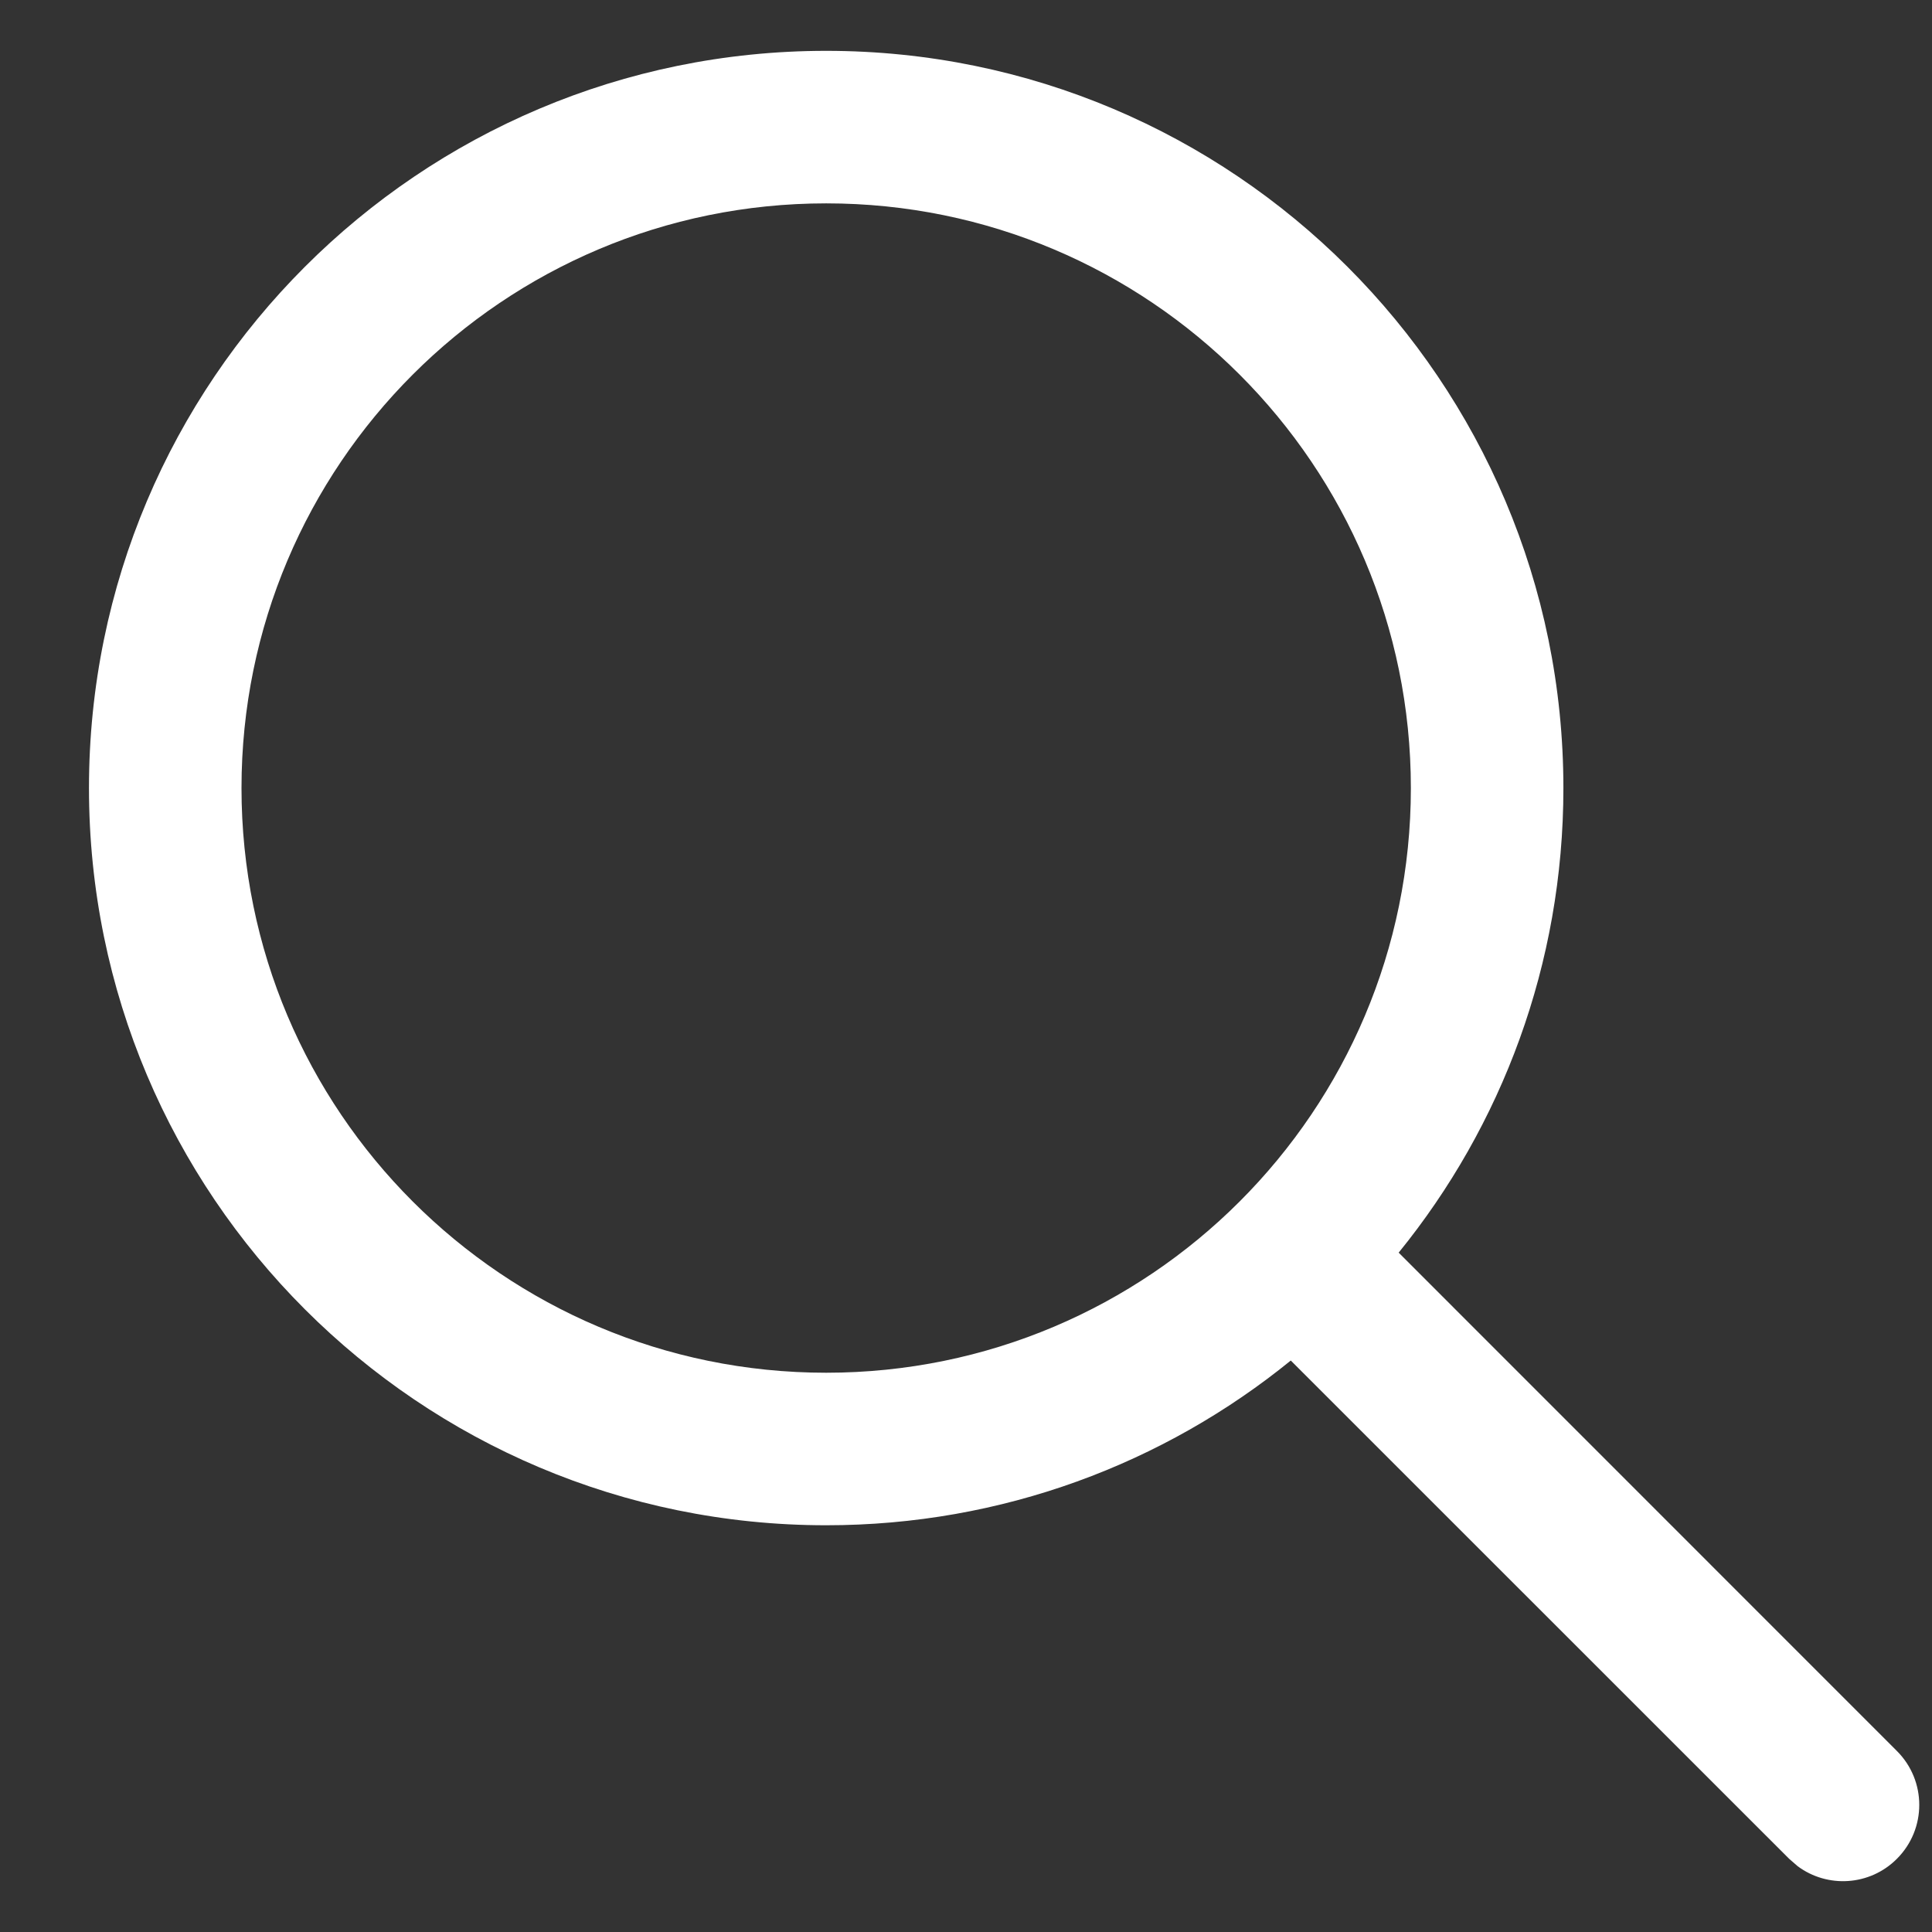
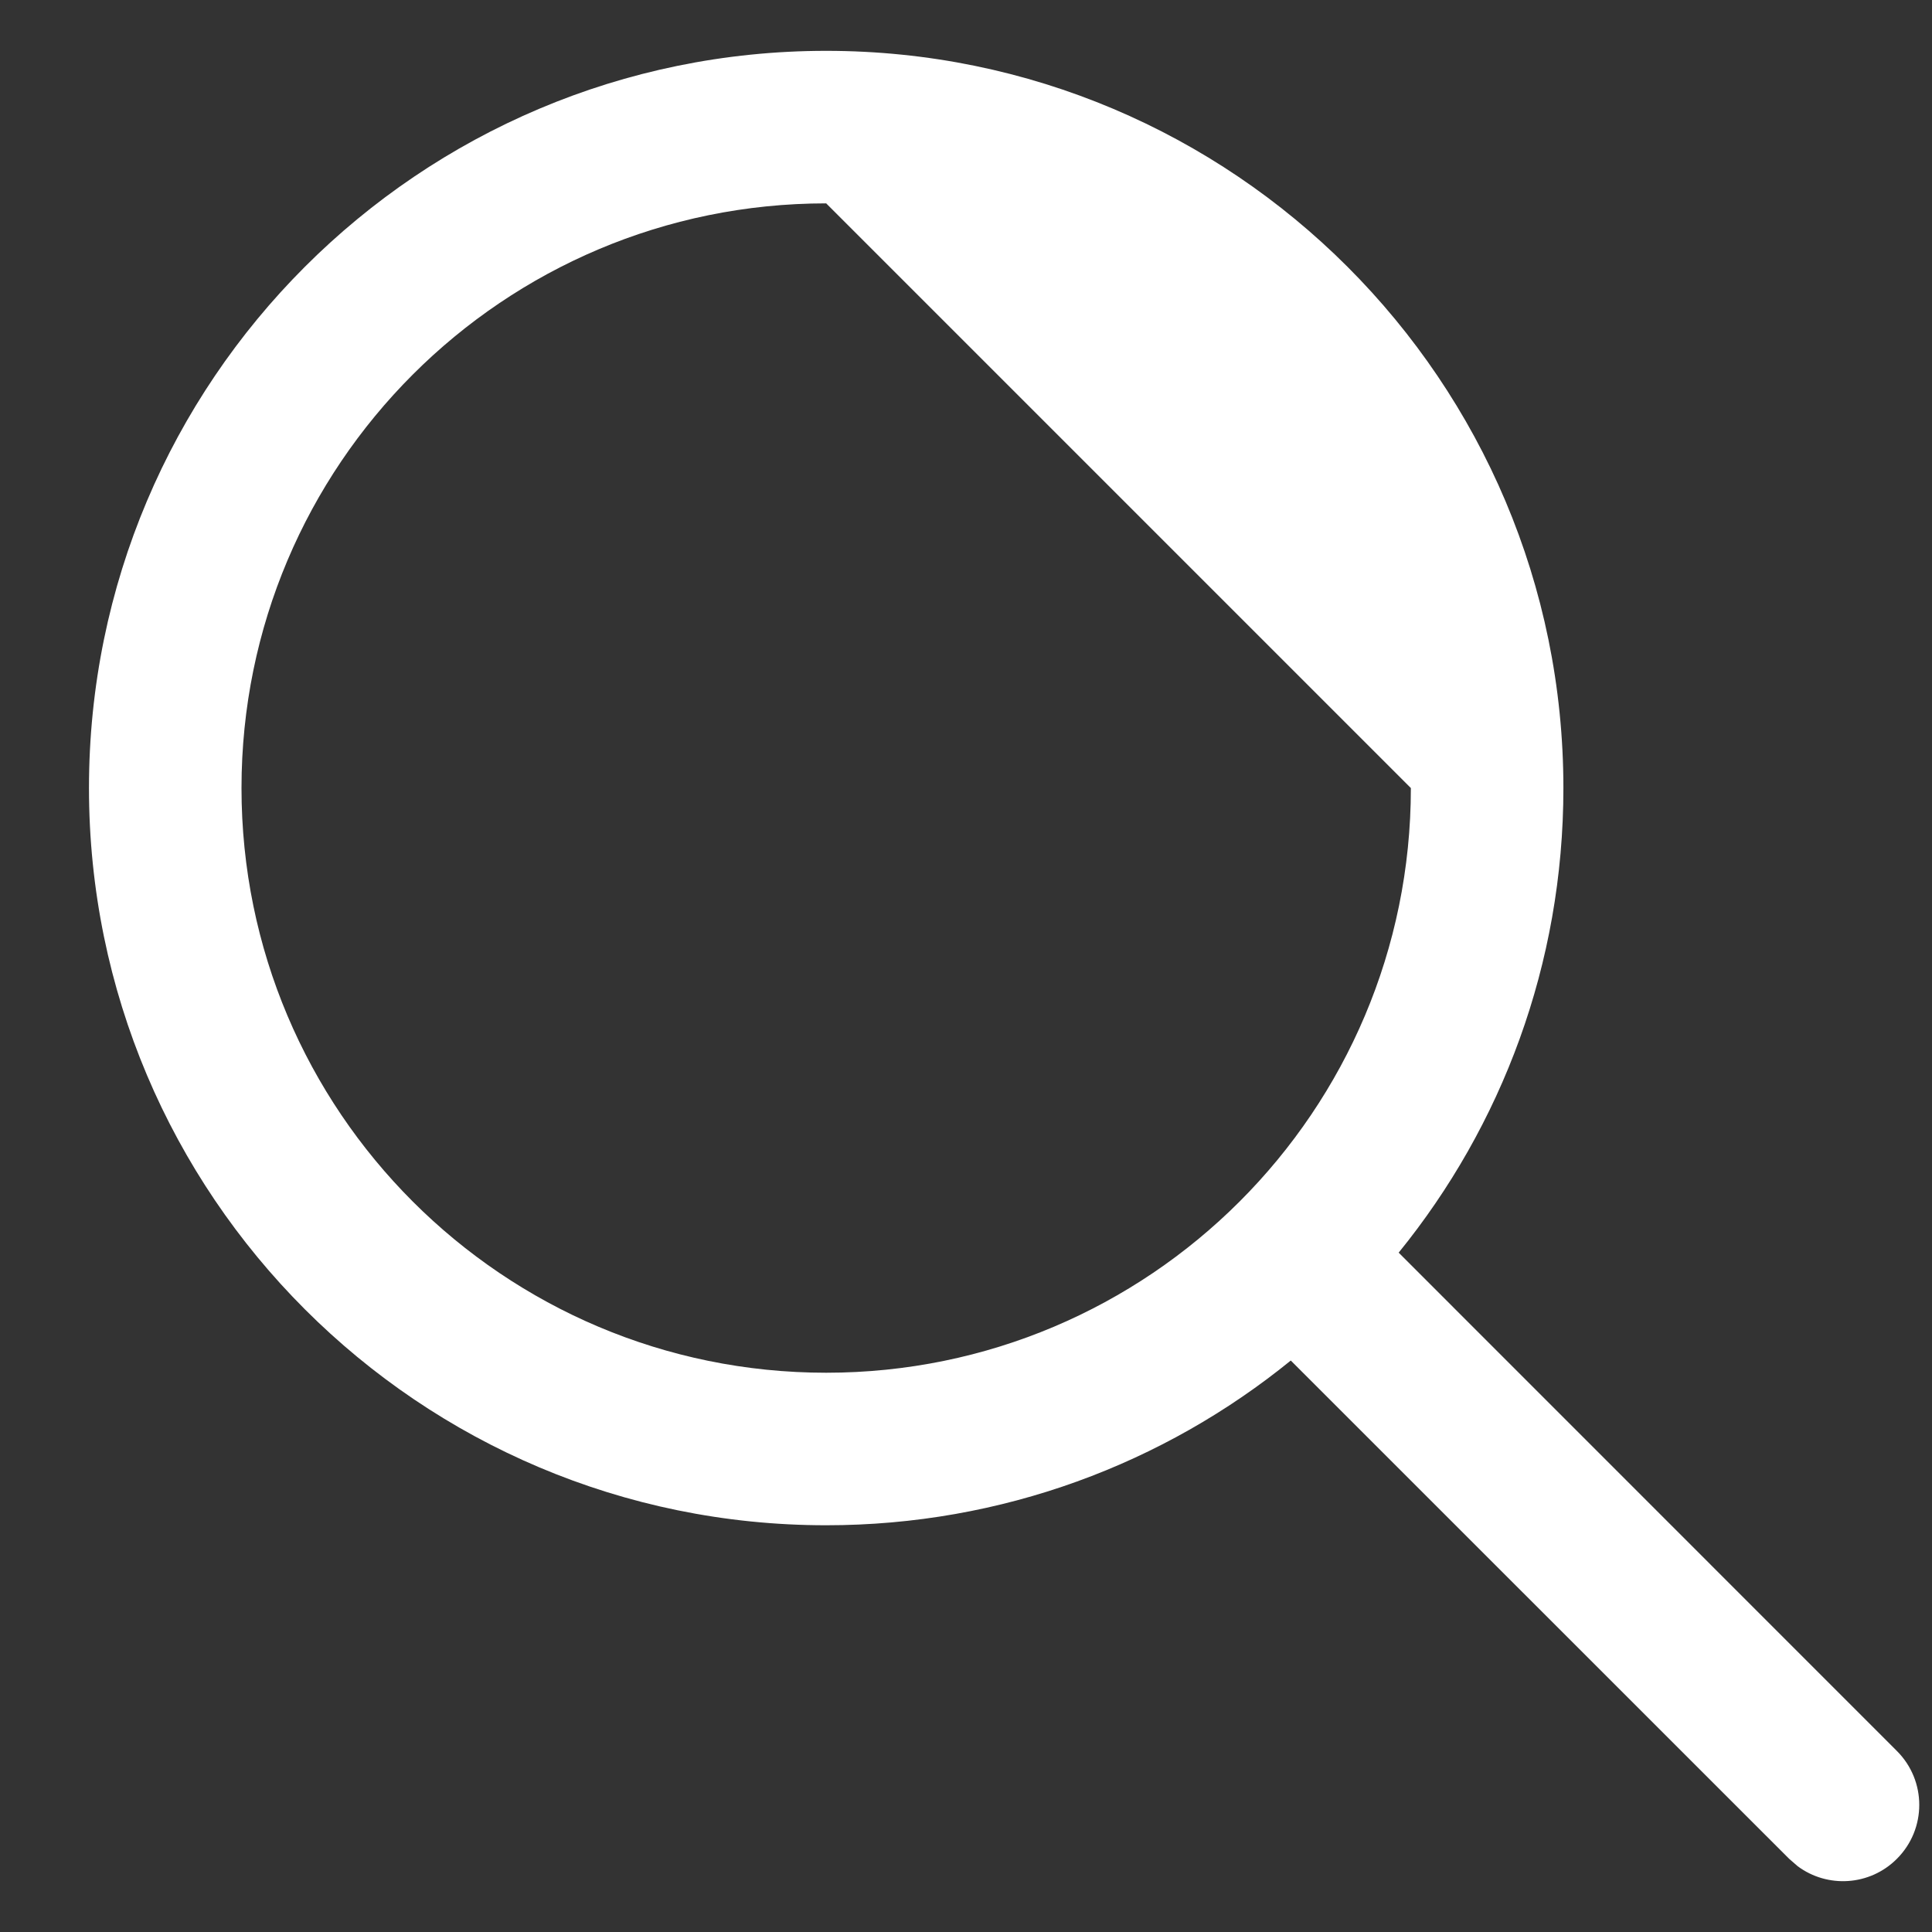
<svg xmlns="http://www.w3.org/2000/svg" width="19" height="19" viewBox="0 0 19 19" fill="none">
  <rect x="0" y="0" width="19" height="19" fill="#333333" stroke="none" />
-   <path d="M8.125 0.5C12.129 0.5 15.375 3.746 15.375 7.75C15.375 9.482 14.768 11.072 13.755 12.319L18.655 17.22C18.948 17.513 18.948 17.987 18.655 18.28C18.389 18.547 17.972 18.571 17.679 18.353L17.595 18.28L12.694 13.38C11.447 14.393 9.857 15 8.125 15C4.121 15 0.875 11.754 0.875 7.75C0.875 3.746 4.121 0.5 8.125 0.5ZM8.125 2C4.949 2 2.375 4.574 2.375 7.75C2.375 10.926 4.949 13.5 8.125 13.5C11.301 13.5 13.875 10.926 13.875 7.75C13.875 4.574 11.301 2 8.125 2Z" fill="white" />
+   <path d="M8.125 0.5C12.129 0.5 15.375 3.746 15.375 7.75C15.375 9.482 14.768 11.072 13.755 12.319L18.655 17.22C18.948 17.513 18.948 17.987 18.655 18.28C18.389 18.547 17.972 18.571 17.679 18.353L17.595 18.28L12.694 13.38C11.447 14.393 9.857 15 8.125 15C4.121 15 0.875 11.754 0.875 7.75C0.875 3.746 4.121 0.5 8.125 0.5ZM8.125 2C4.949 2 2.375 4.574 2.375 7.75C2.375 10.926 4.949 13.5 8.125 13.5C11.301 13.5 13.875 10.926 13.875 7.75Z" fill="white" />
</svg>